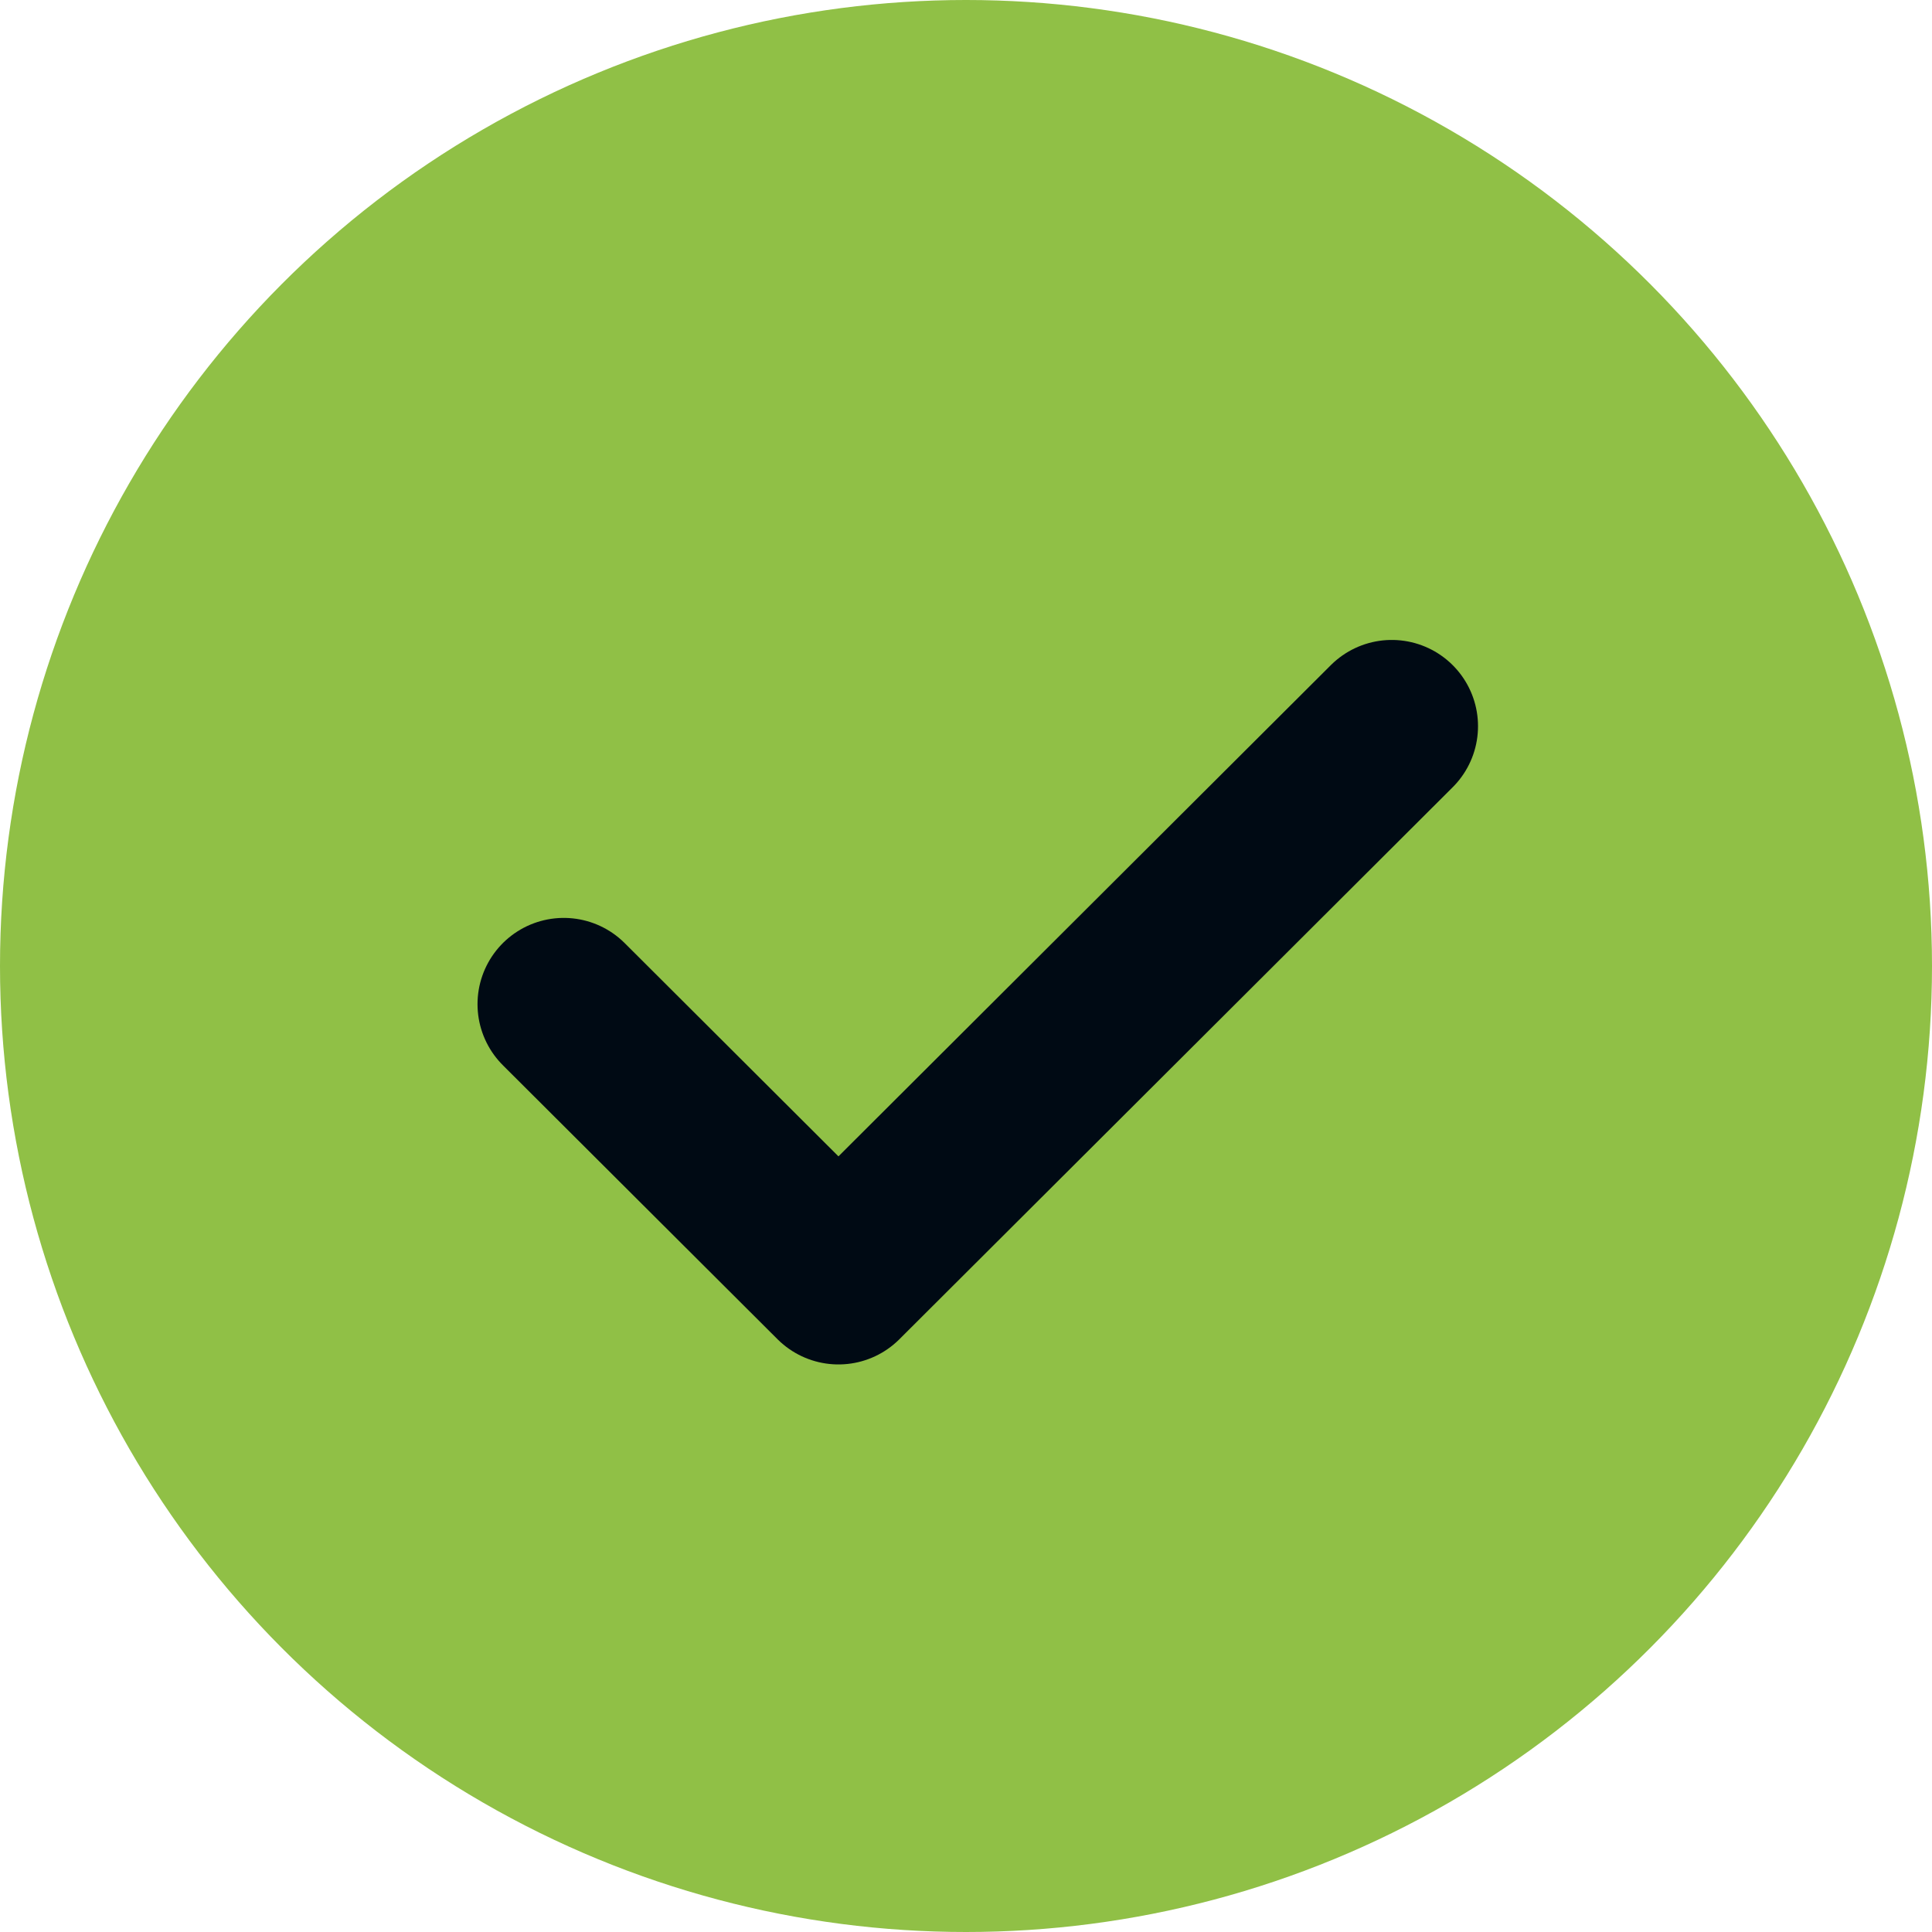
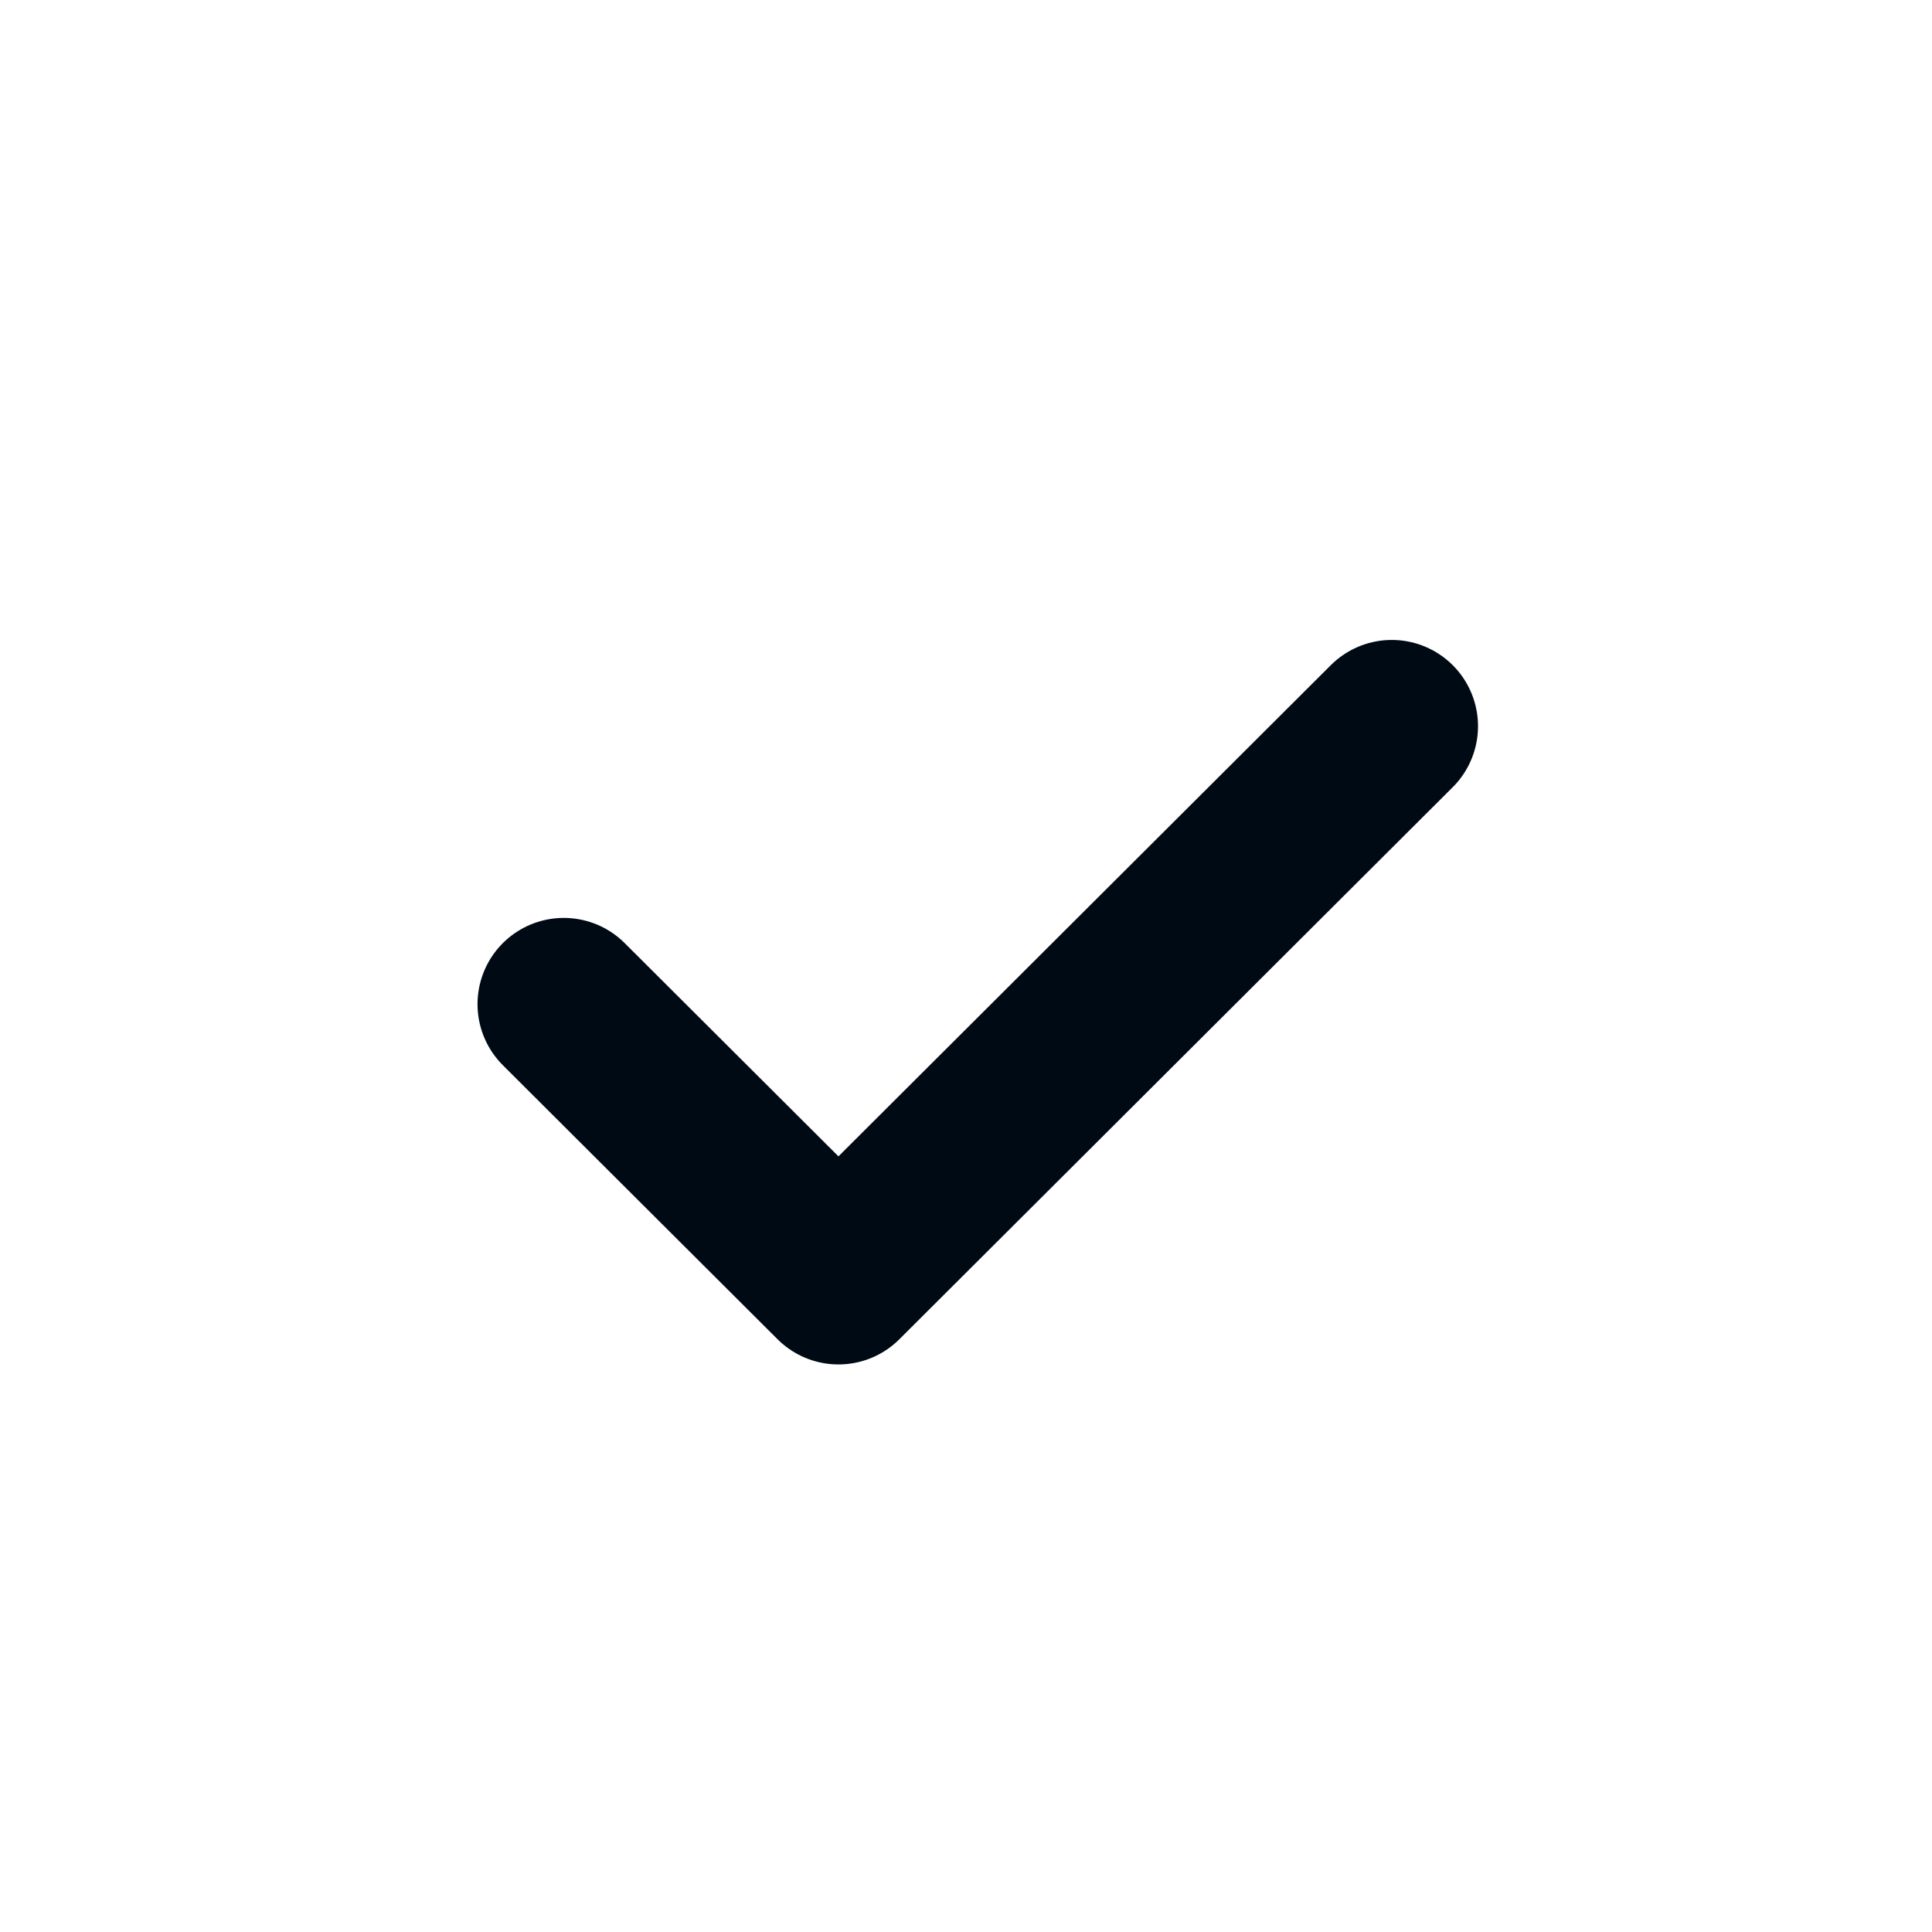
<svg xmlns="http://www.w3.org/2000/svg" width="56px" height="56px" viewBox="0 0 56 56" version="1.1">
  <title>Atomos/Indicadores/Ejemplo-1 Copy 12</title>
  <g id="Atomos/Indicadores/Ejemplo-1-Copy-12" stroke="none" stroke-width="1" fill="none" fill-rule="evenodd">
-     <circle id="Oval" fill="#90C046" cx="28" cy="28" r="28" />
    <polyline id="Stroke-2" stroke="#000A14" stroke-width="5" stroke-linecap="round" stroke-linejoin="round" points="16.341 29.106 24.303 37.049 40.341 21.049" />
  </g>
</svg>